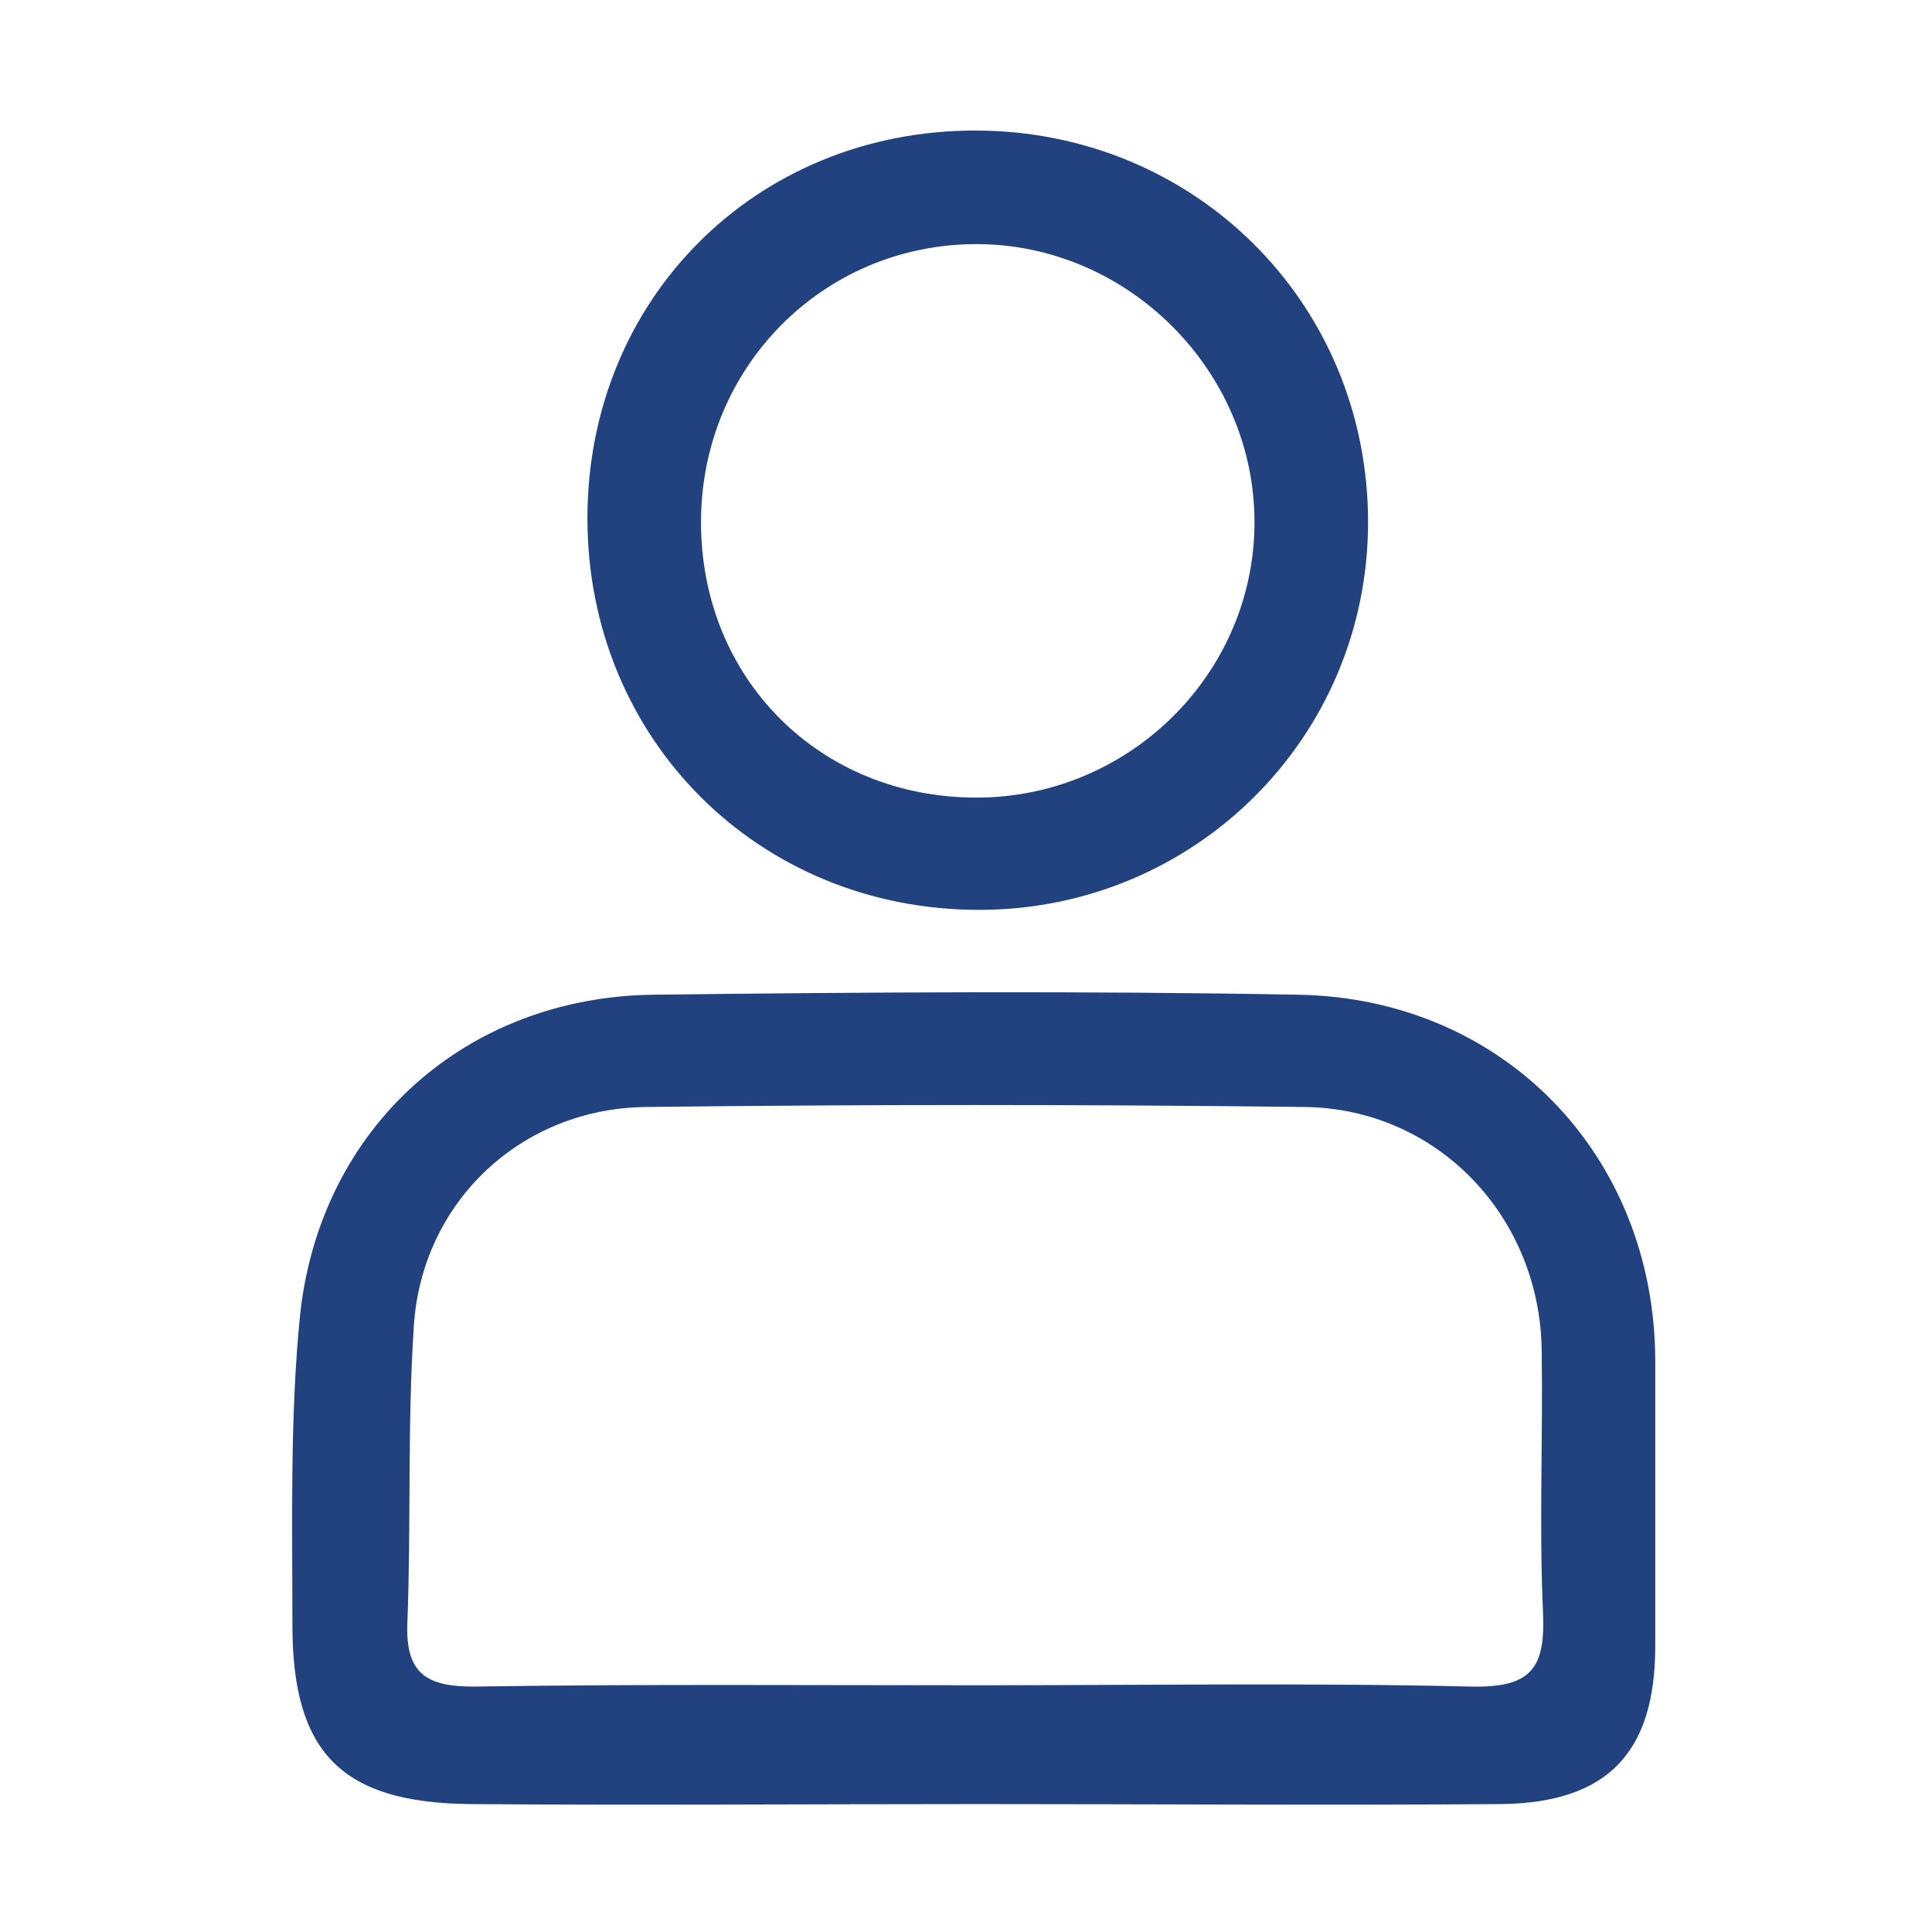
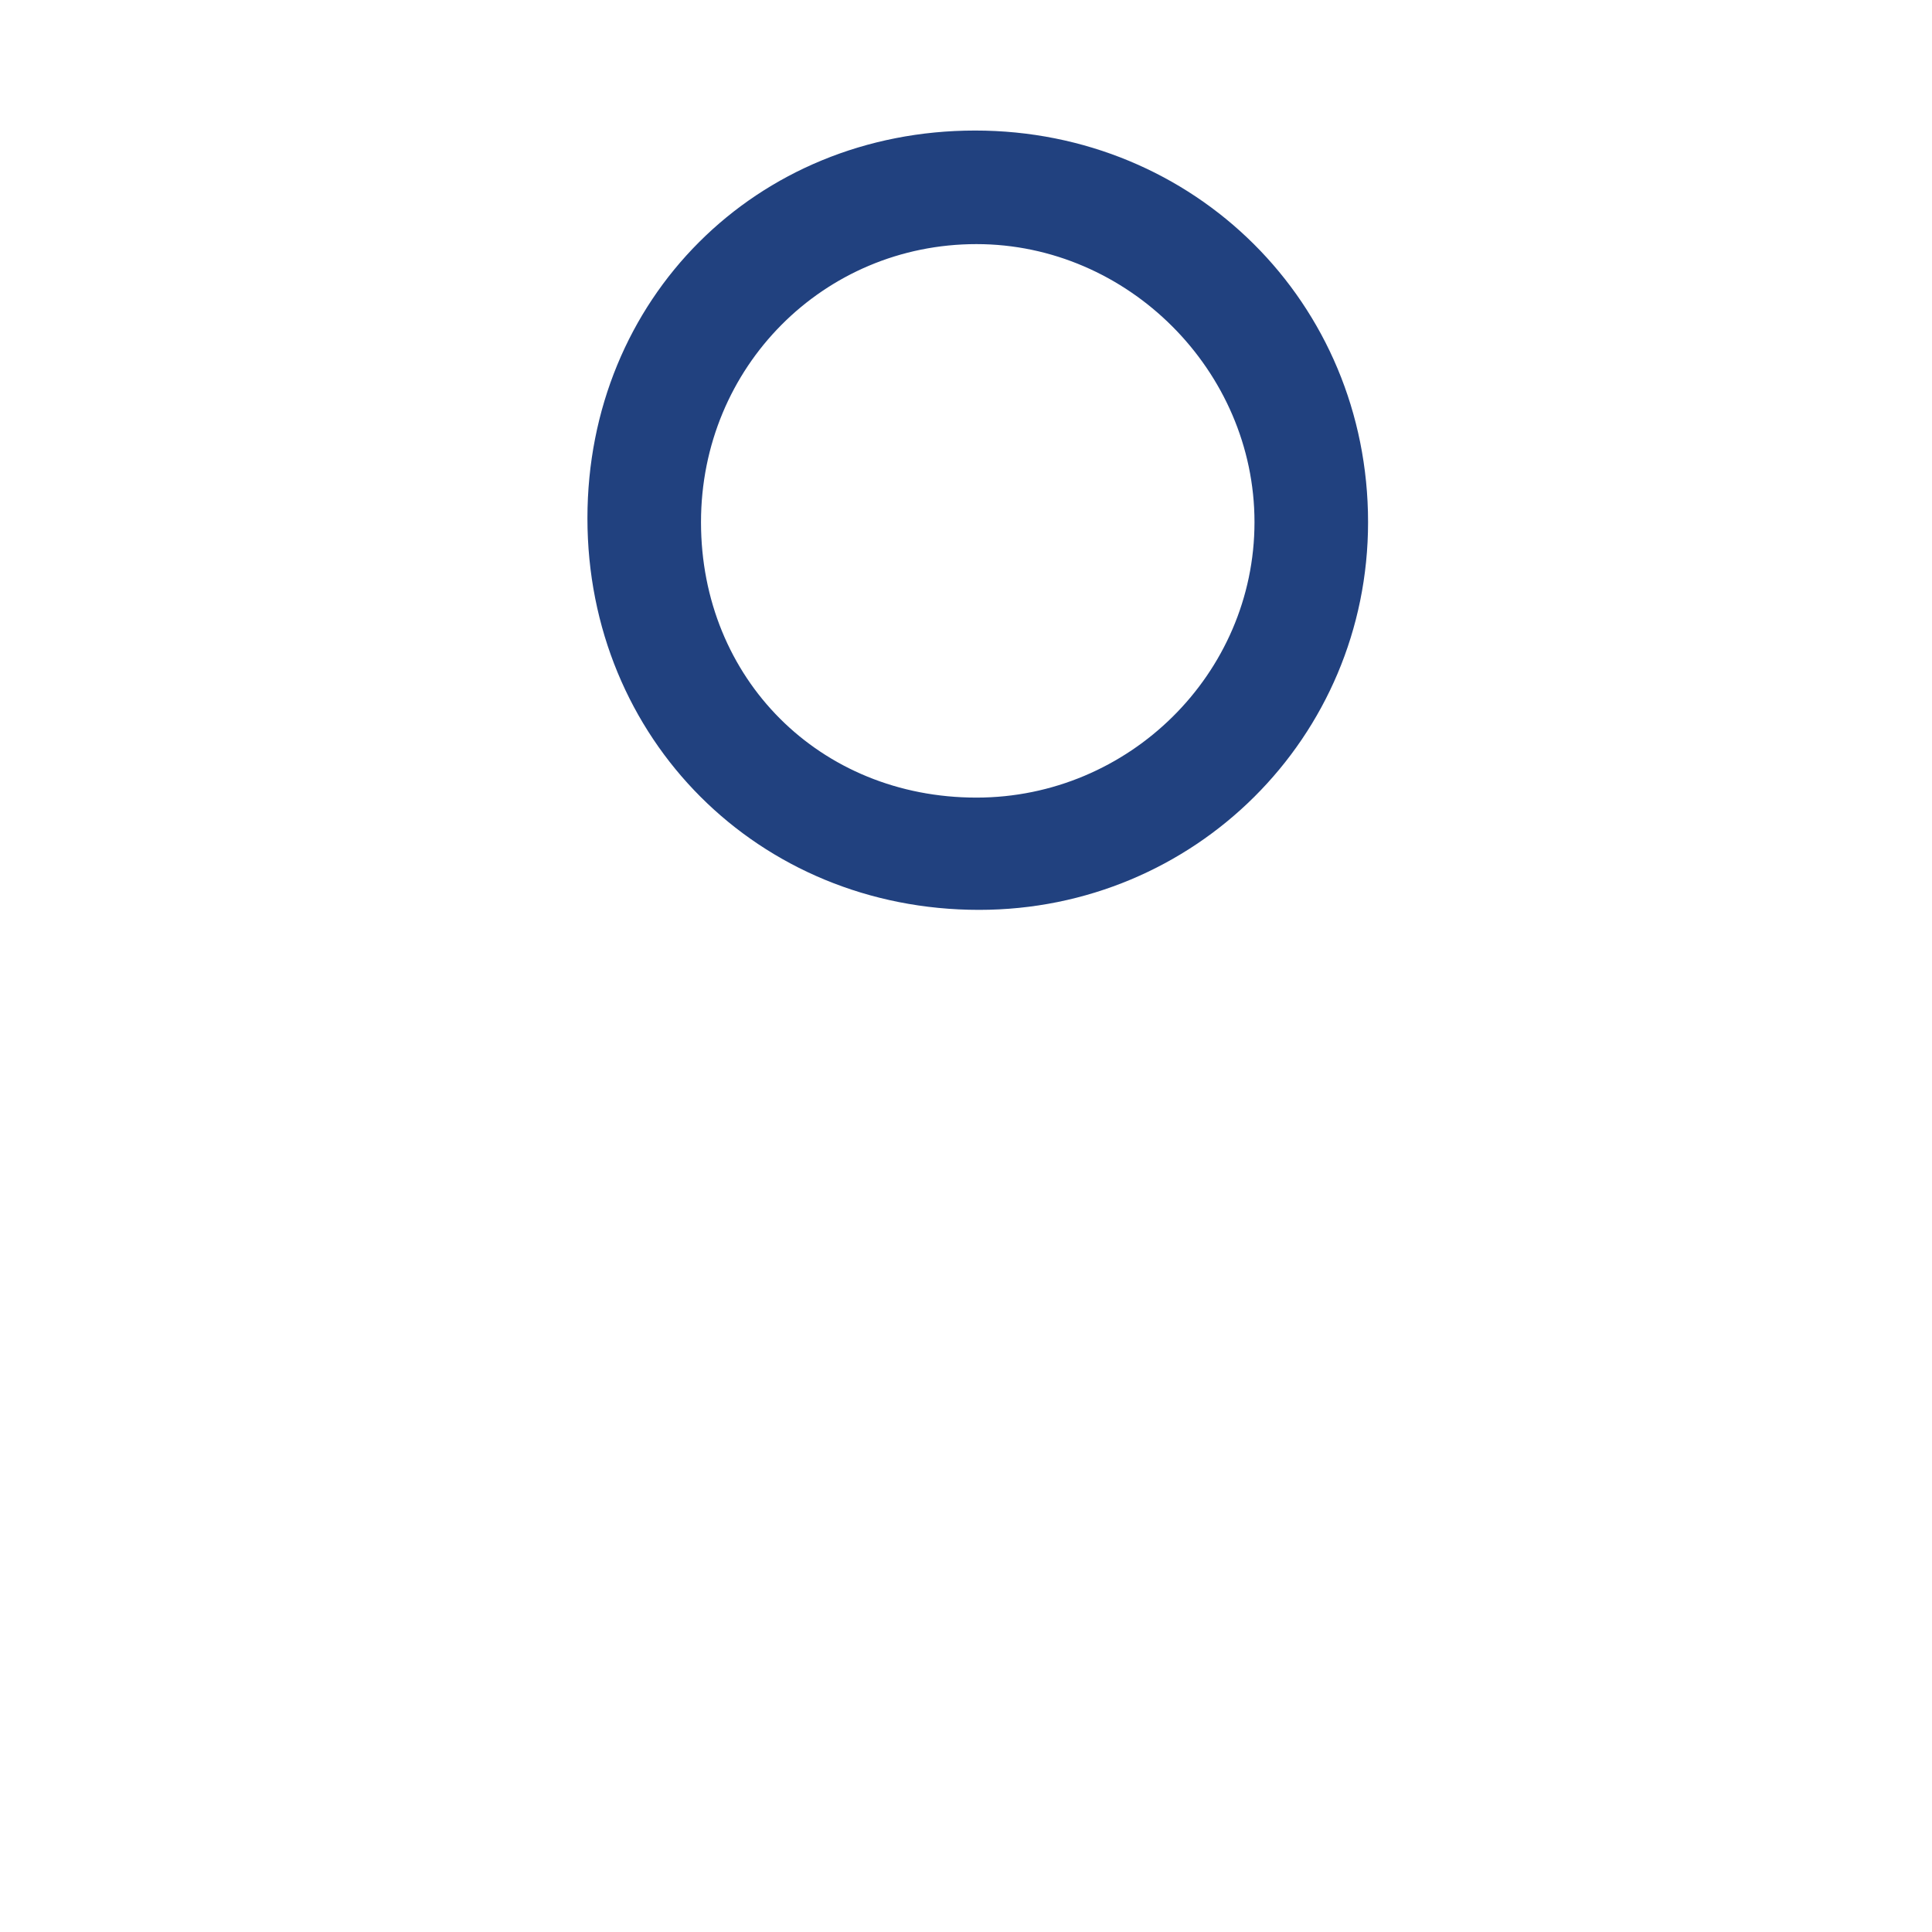
<svg xmlns="http://www.w3.org/2000/svg" version="1.1" id="Calque_1" x="0px" y="0px" viewBox="0 0 148 148" style="enable-background:new 0 0 148 148;" xml:space="preserve">
  <style type="text/css">
	.st0{fill:#21417F;}
</style>
-   <path id="XMLID_37_" class="st0" d="M75,138.2c-13,0-26,0.1-39,0c-9.8-0.1-13.6-3.9-13.6-13.7c0-8-0.2-16,0.6-23.9  c1.6-14.3,12.7-24.2,27-24.4c16.5-0.2,33-0.3,49.5,0c15.7,0.3,27.2,12.3,27.3,27.9c0,7.3,0,14.7,0,22c0,8.1-3.6,12-11.8,12.1  C101.7,138.3,88.3,138.2,75,138.2z M74.8,129.1c12.6,0,25.3-0.2,37.9,0.1c4.6,0.1,5.7-1.4,5.5-5.7c-0.3-6.6,0-13.3-0.1-20  c-0.1-10.3-8-18.6-18.2-18.7c-16.8-0.2-33.6-0.2-50.4,0c-9.6,0.1-17.2,7.3-17.8,16.8c-0.5,7.6-0.2,15.3-0.5,22.9  c-0.1,3.8,1.6,4.7,5.1,4.7C49.2,129,62,129.1,74.8,129.1z" />
  <path id="XMLID_34_" class="st0" d="M74.7,10c16.8,0,30.1,13.2,30.1,30c0,16.5-13.3,29.7-29.8,29.7c-16.9,0-30-13.1-30-30  C45,22.9,57.9,10,74.7,10z M74.8,61.1c11.7,0,21.3-9.5,21.3-21.1c0-11.6-9.7-21.3-21.3-21.3c-11.7,0-21.1,9.4-21.1,21.3  C53.7,52,62.8,61.1,74.8,61.1z" />
</svg>